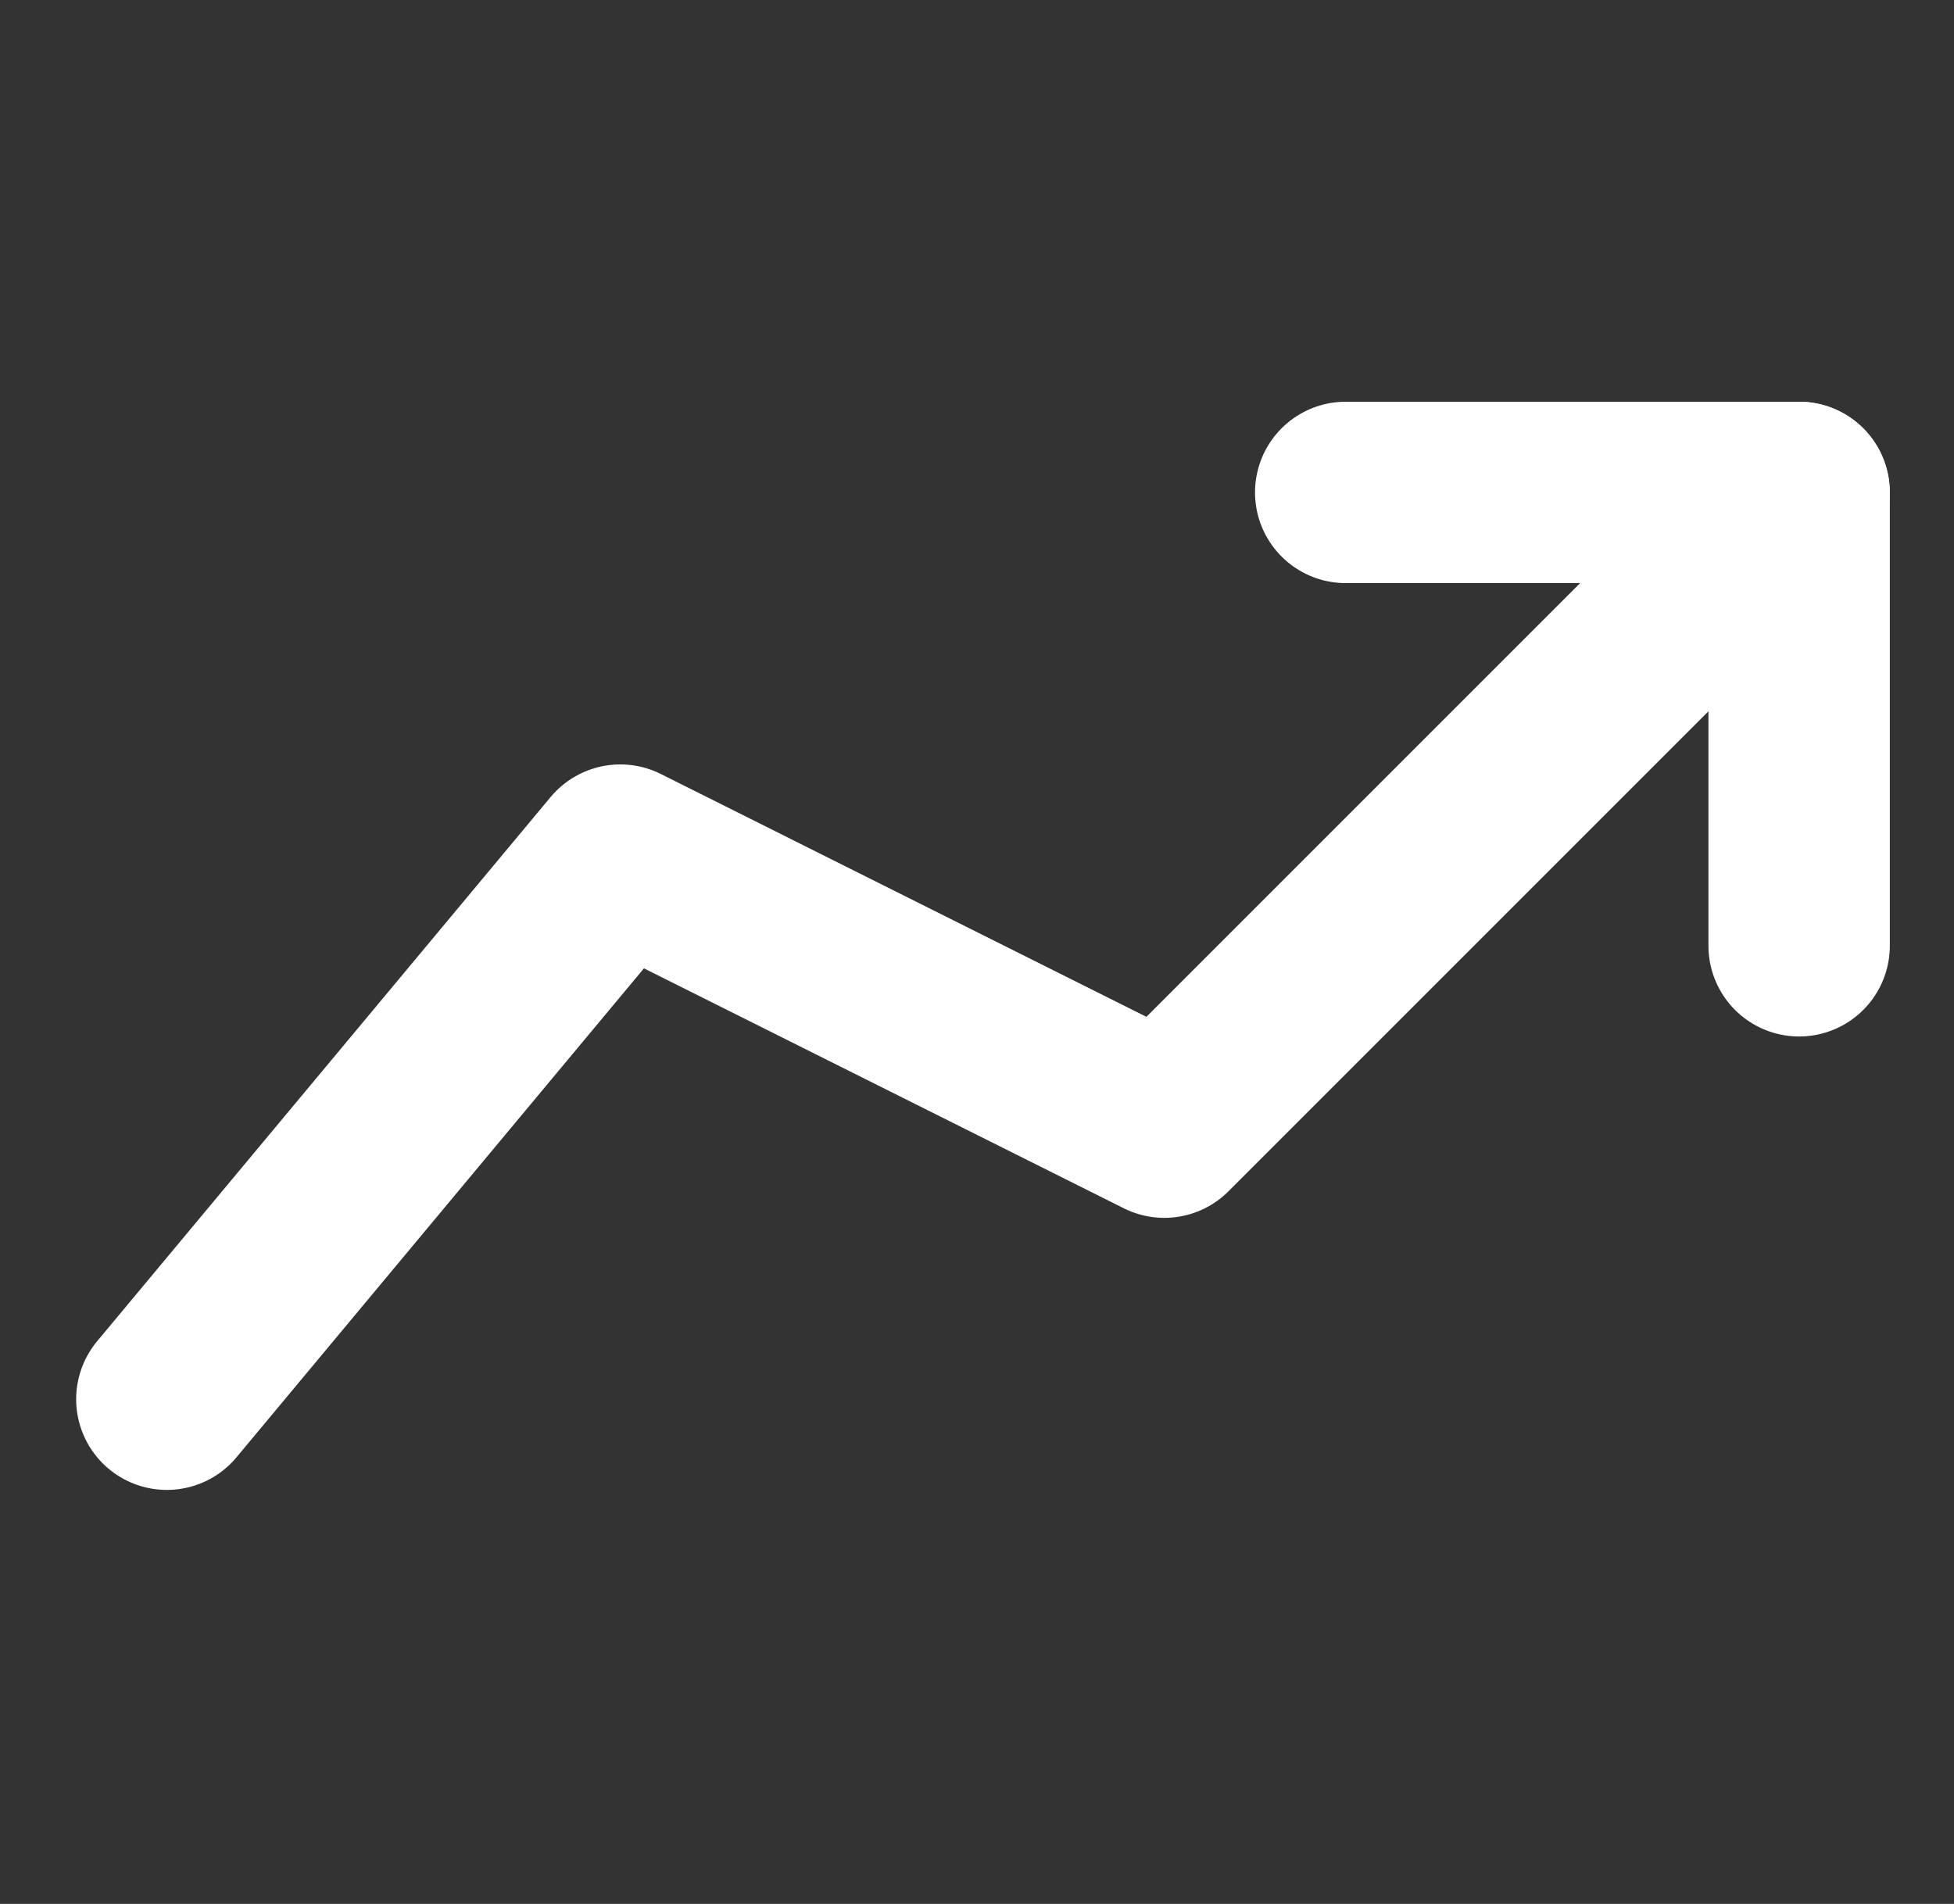
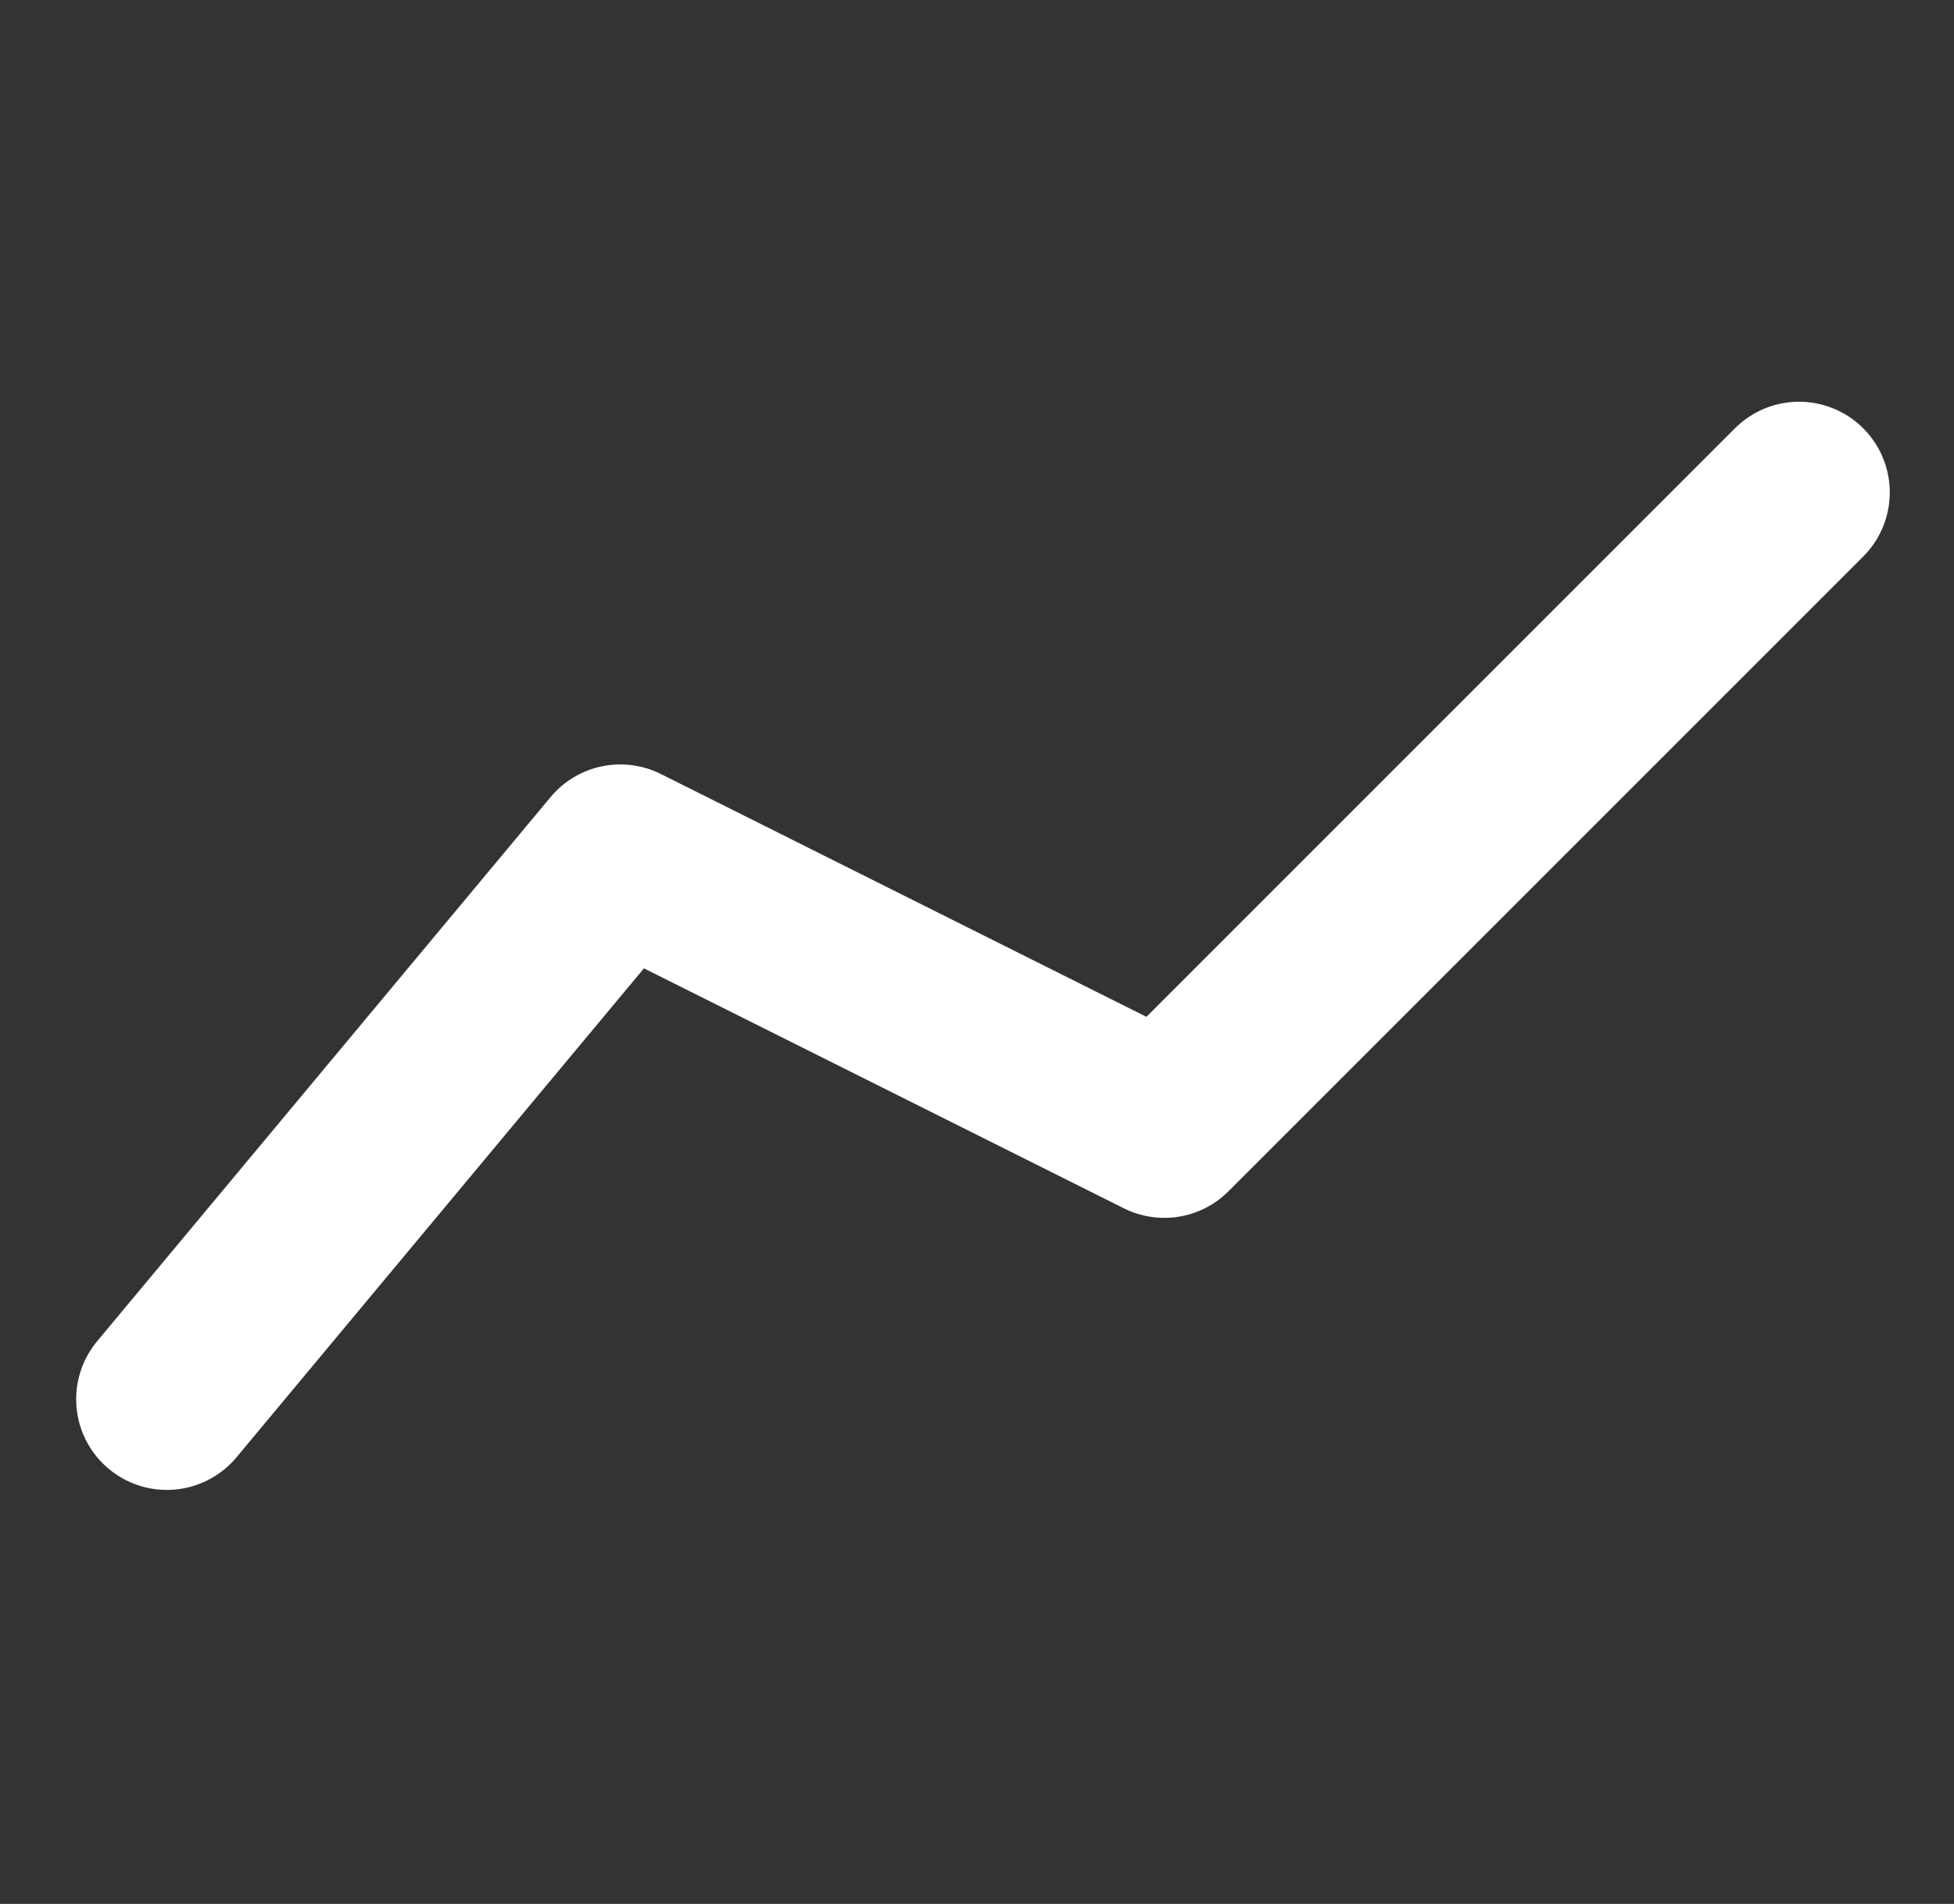
<svg xmlns="http://www.w3.org/2000/svg" width="39" height="38" viewBox="0 0 39 38" fill="none">
  <rect x="0" y="0" width="39" height="38" fill="#333333" stroke="none" />
  <g id="noun-loan-6762459 1">
    <path id="primary" d="M3.33 27.927L12.38 17.067L23.239 22.497L35.908 9.828" stroke="white" stroke-width="3.62" stroke-linecap="round" stroke-linejoin="round" />
-     <path id="primary_2" d="M35.909 18.877V9.828H26.859" stroke="white" stroke-width="3.62" stroke-linecap="round" stroke-linejoin="round" />
  </g>
</svg>